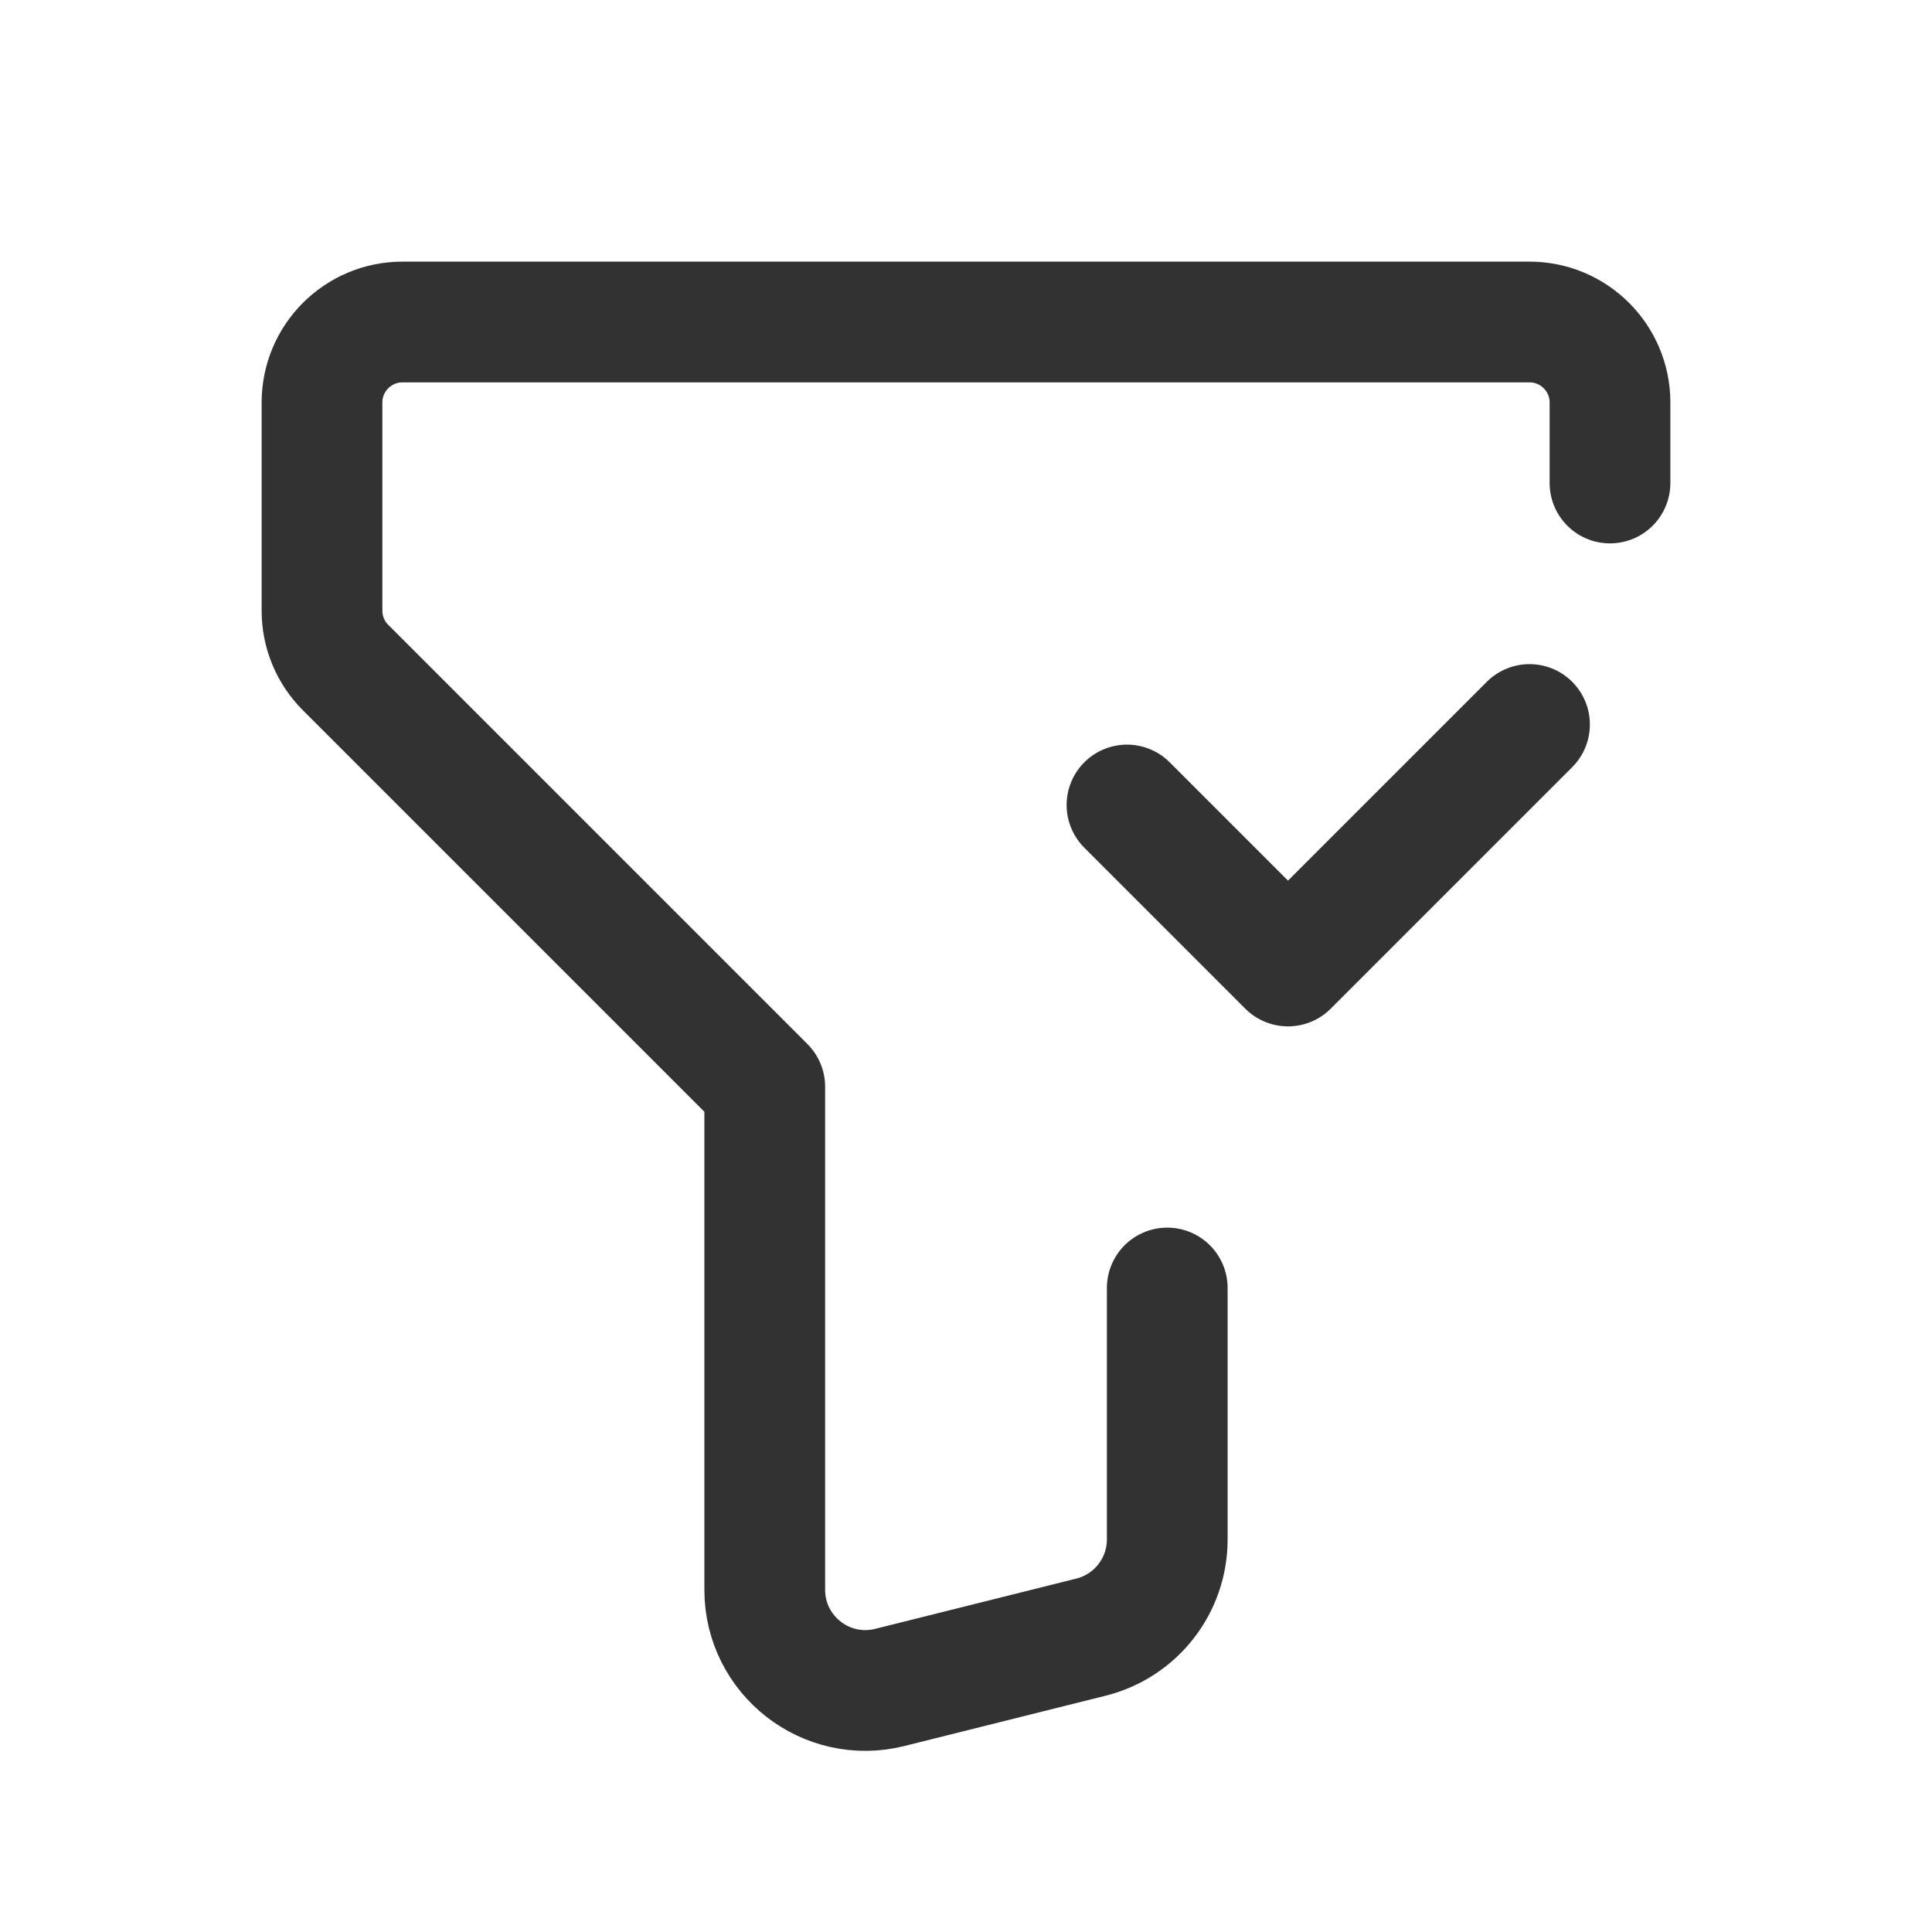
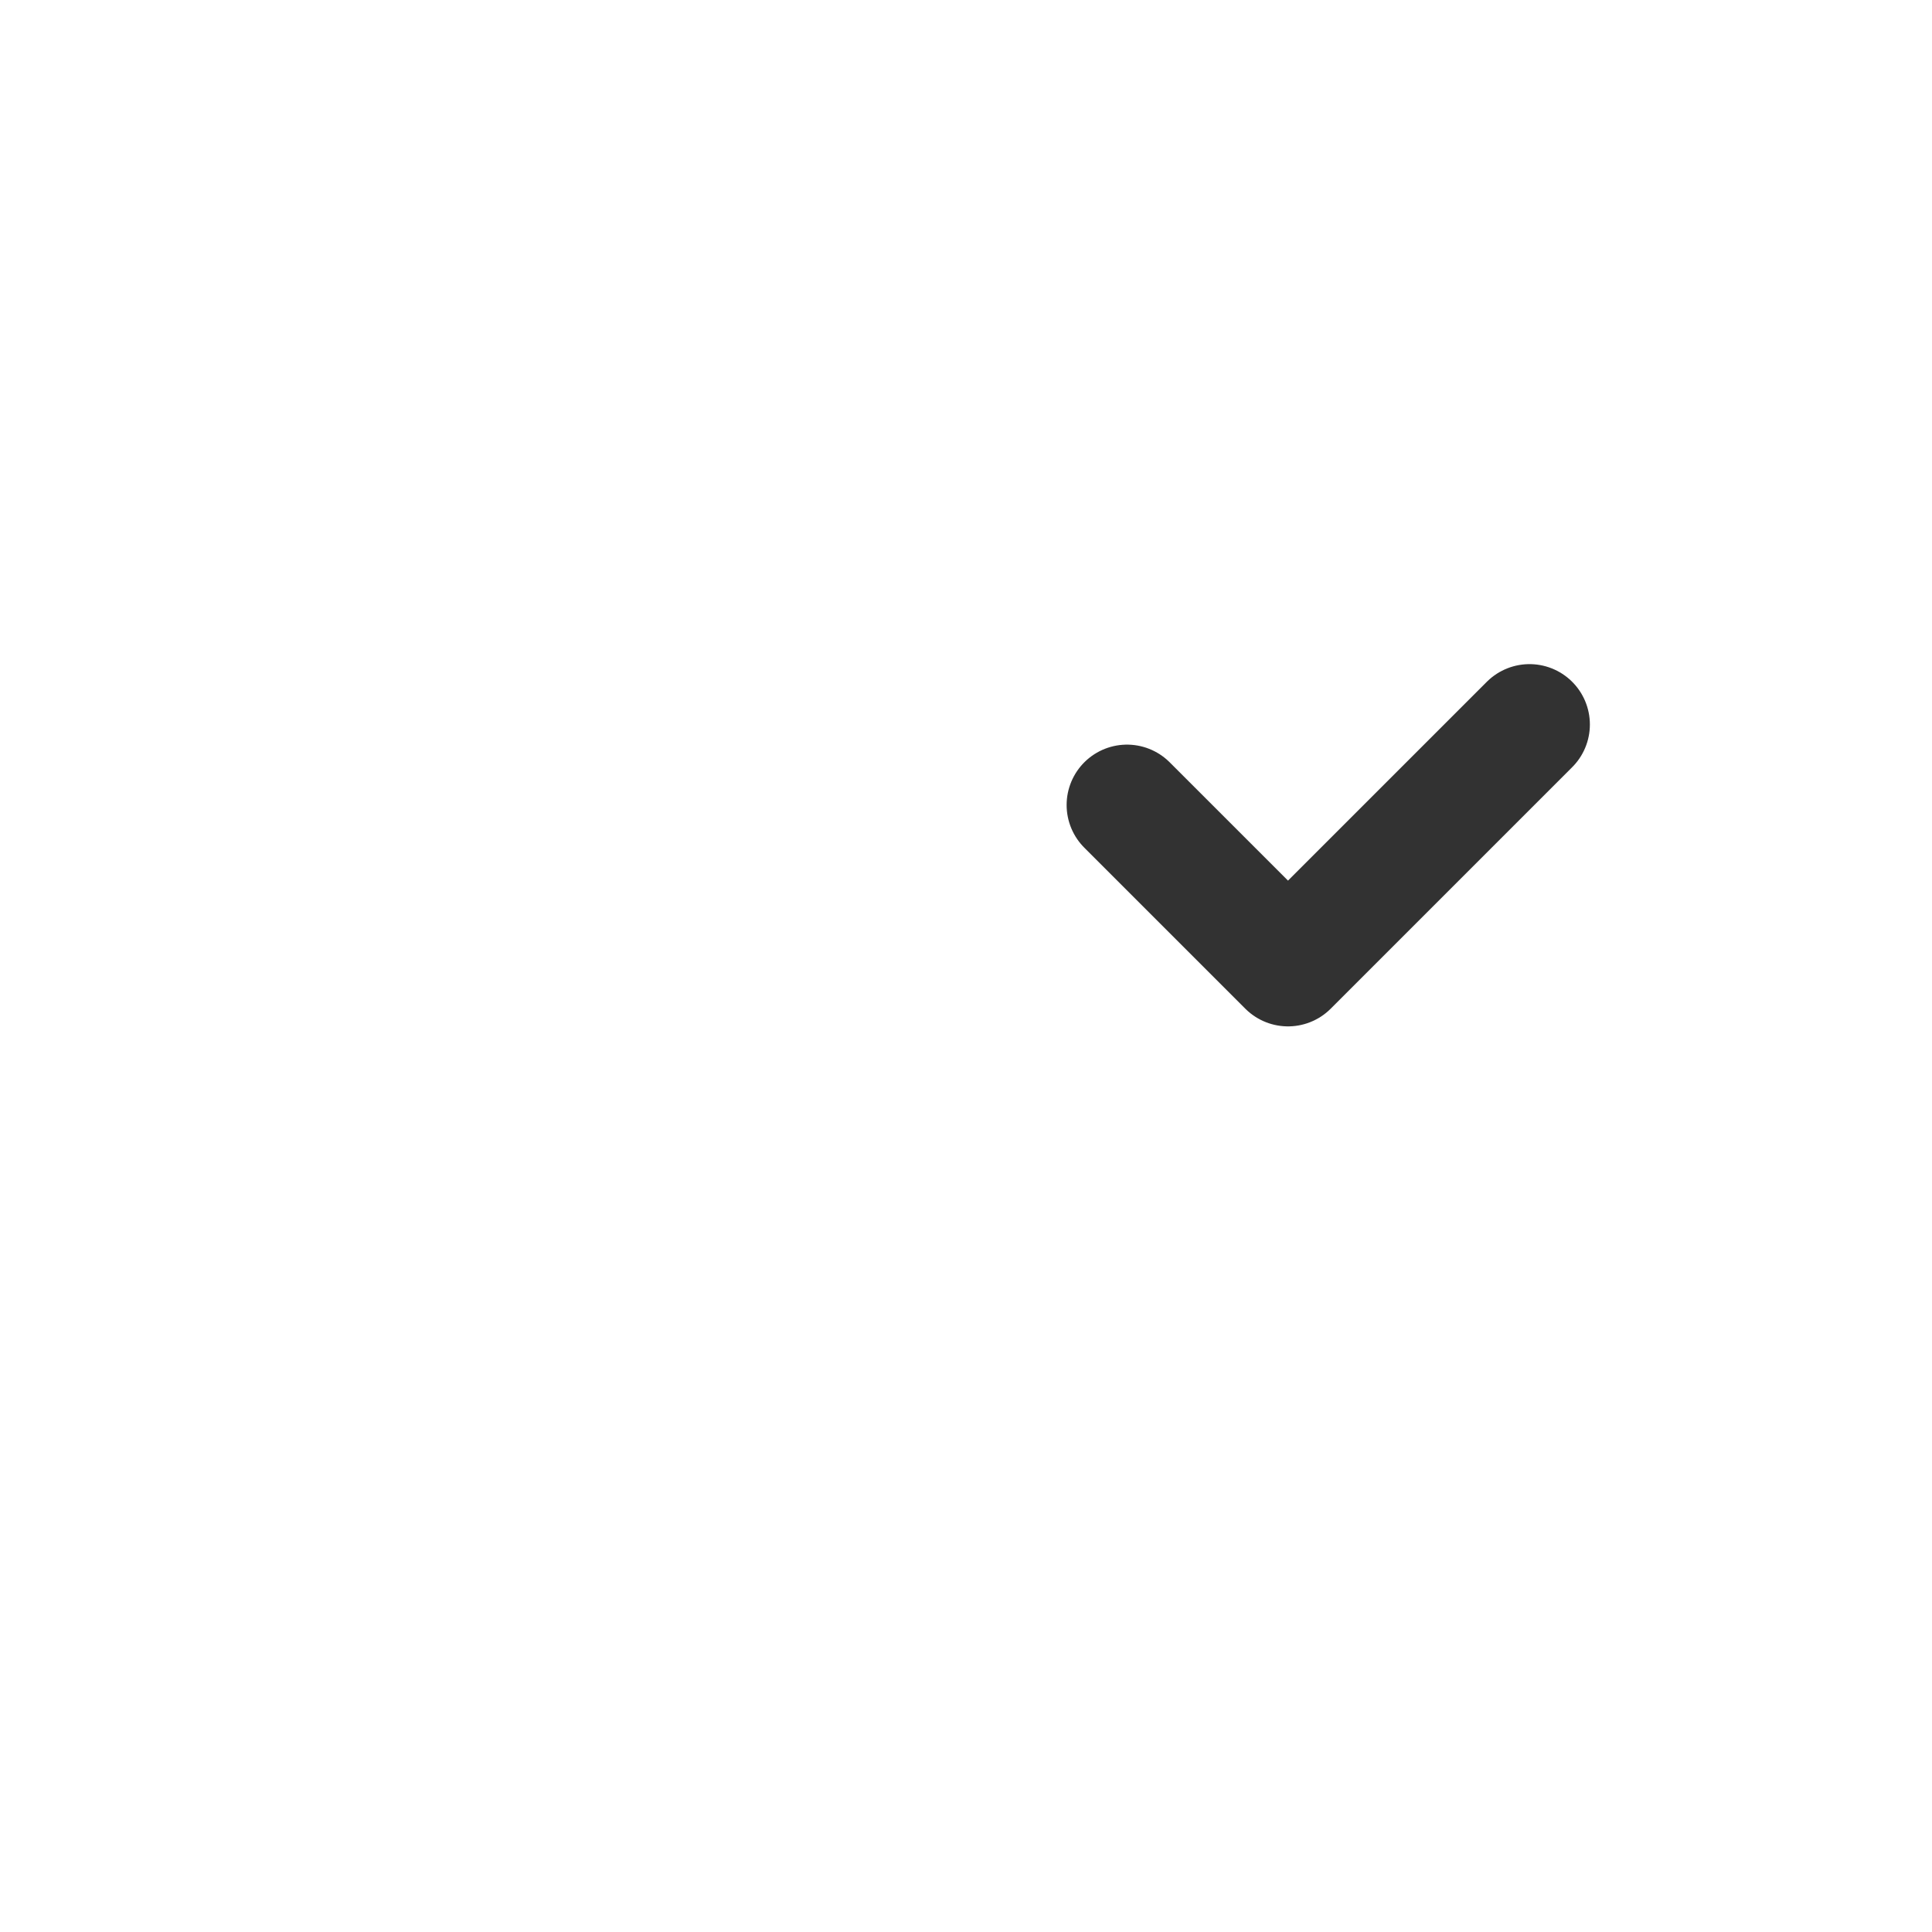
<svg xmlns="http://www.w3.org/2000/svg" width="24" height="24" viewBox="0 0 24 24" fill="none">
-   <path d="M14.5 16V19.124C14.5 19.698 14.109 20.198 13.553 20.337L11.053 20.962C10.264 21.159 9.5 20.562 9.5 19.749V13.5L4.293 8.293C4.105 8.106 4 7.851 4 7.586V5C4 4.448 4.448 4 5 4H19C19.552 4 20 4.448 20 5V6" stroke="#323232" stroke-width="1.5" stroke-linecap="round" stroke-linejoin="round" />
  <path d="M14 10L16 12L19 9" stroke="#323232" stroke-width="1.5" stroke-linecap="round" stroke-linejoin="round" />
</svg>